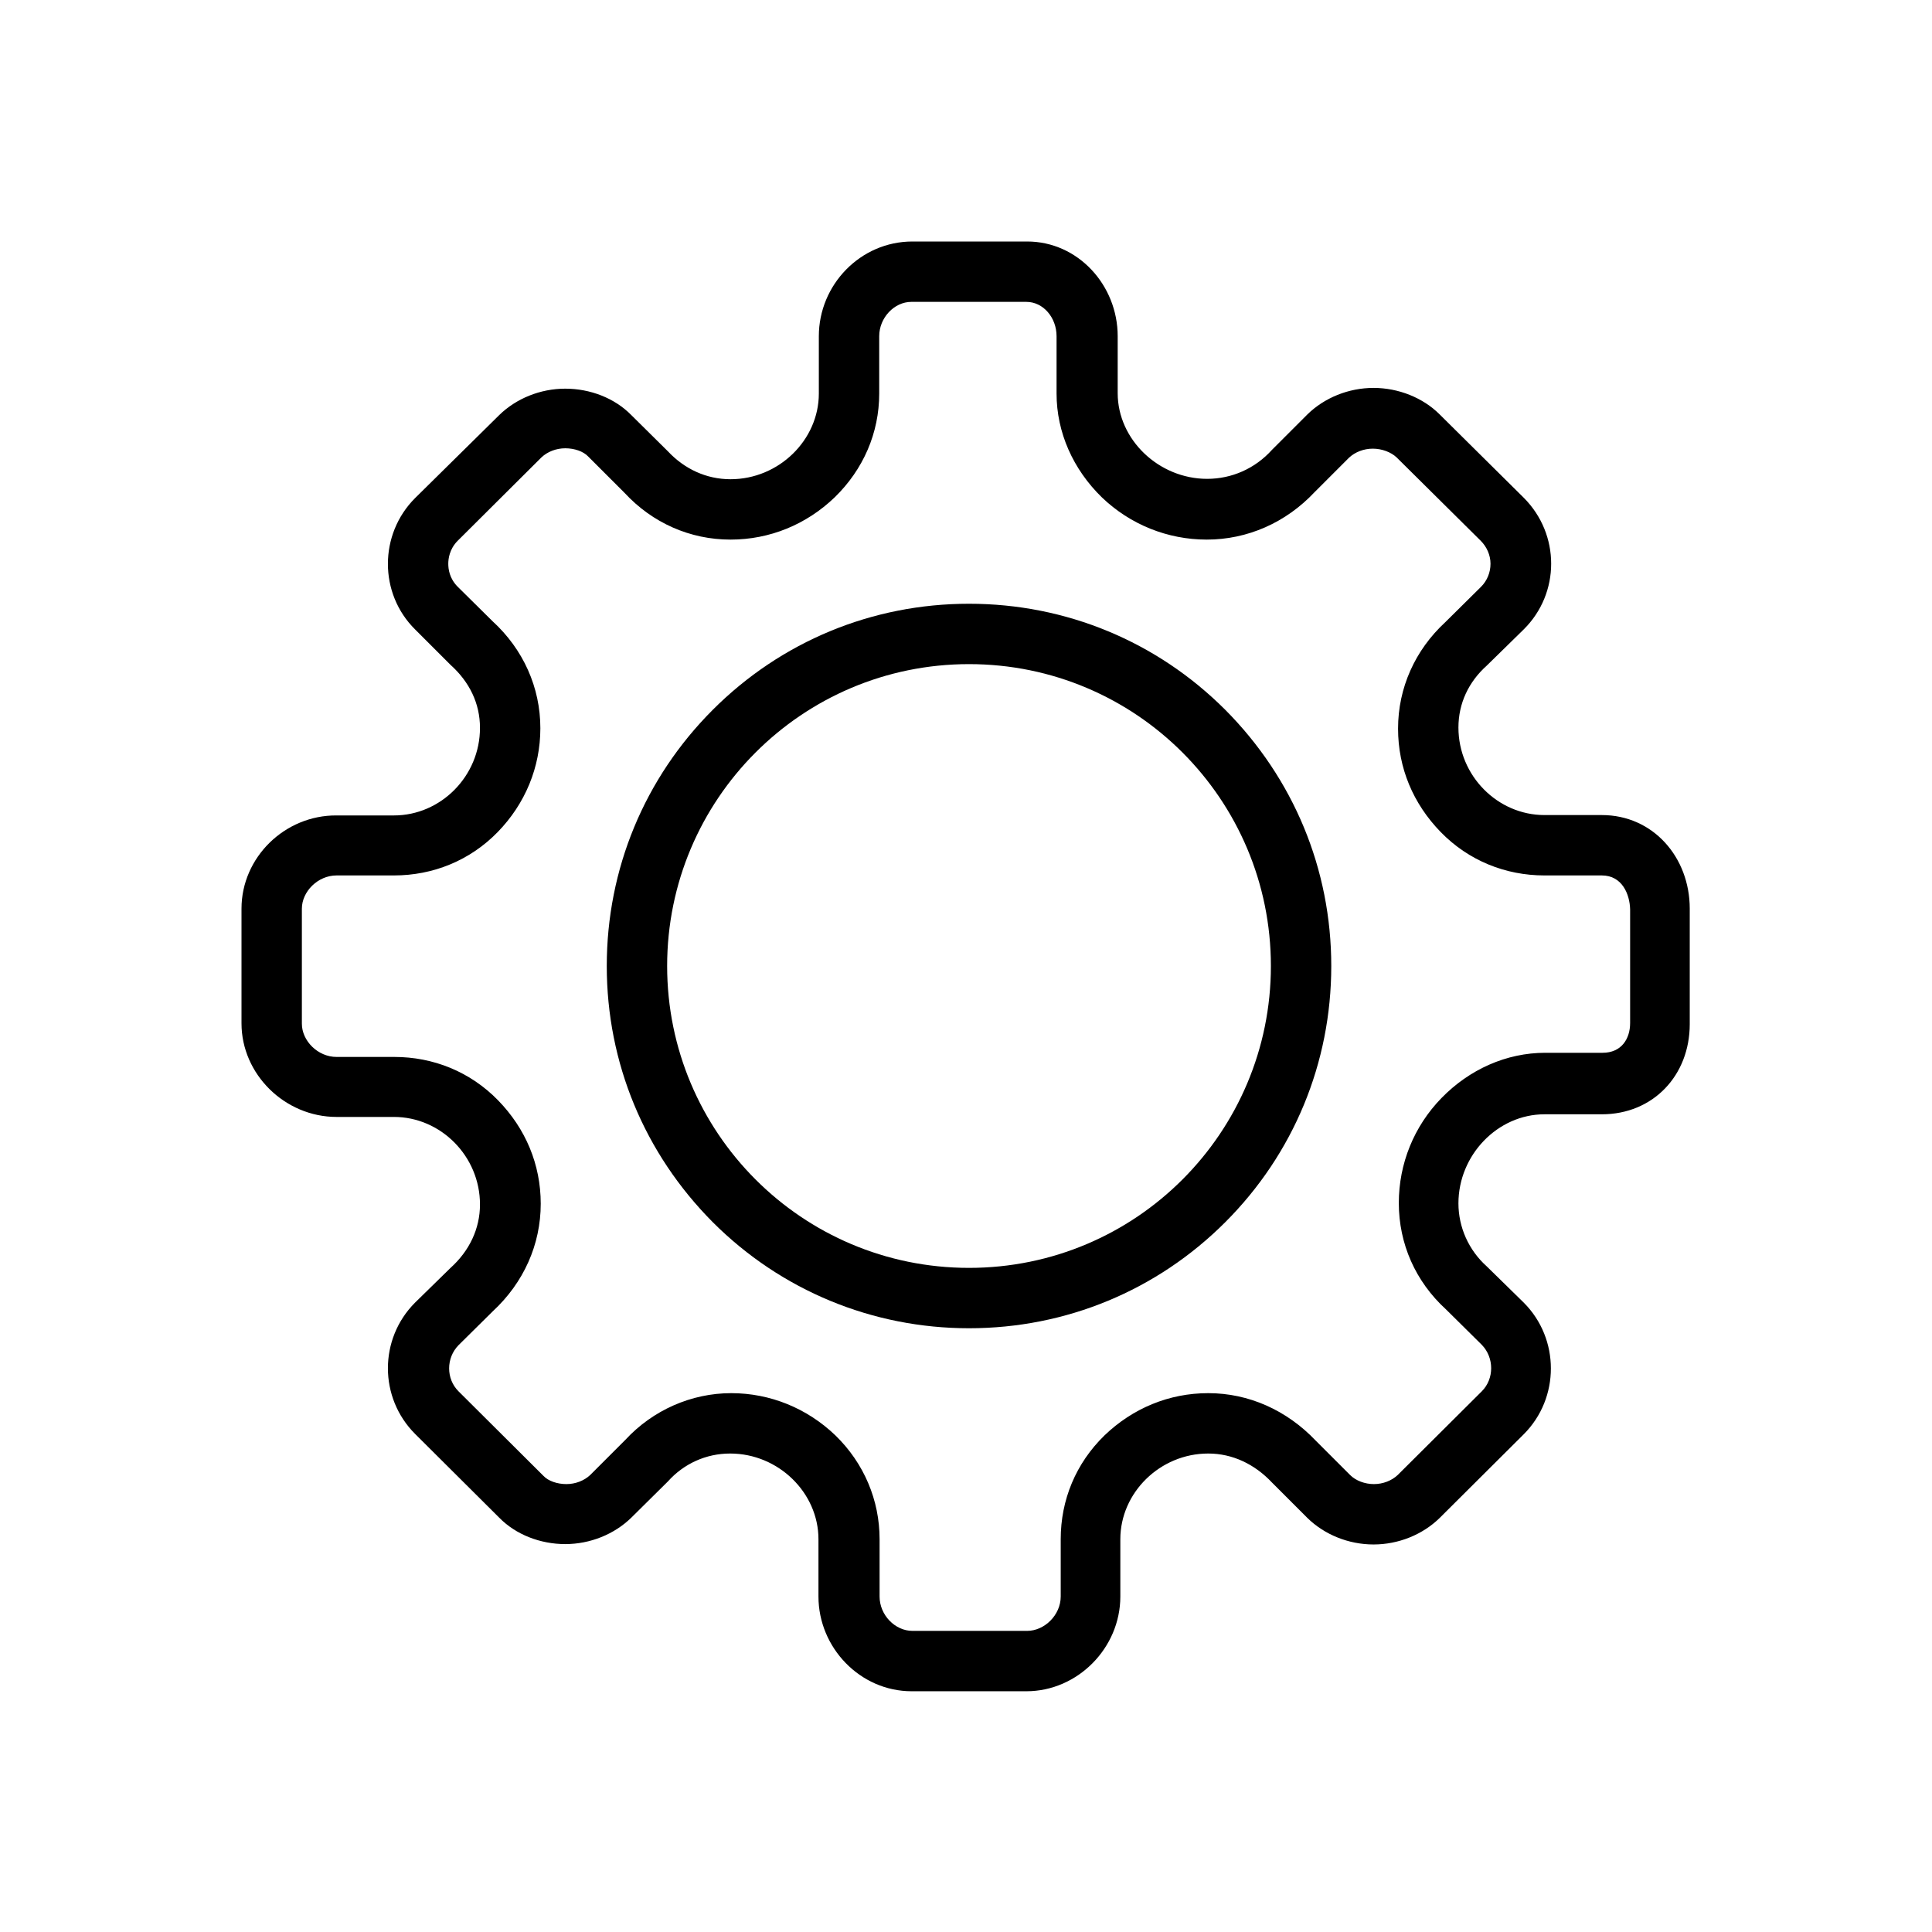
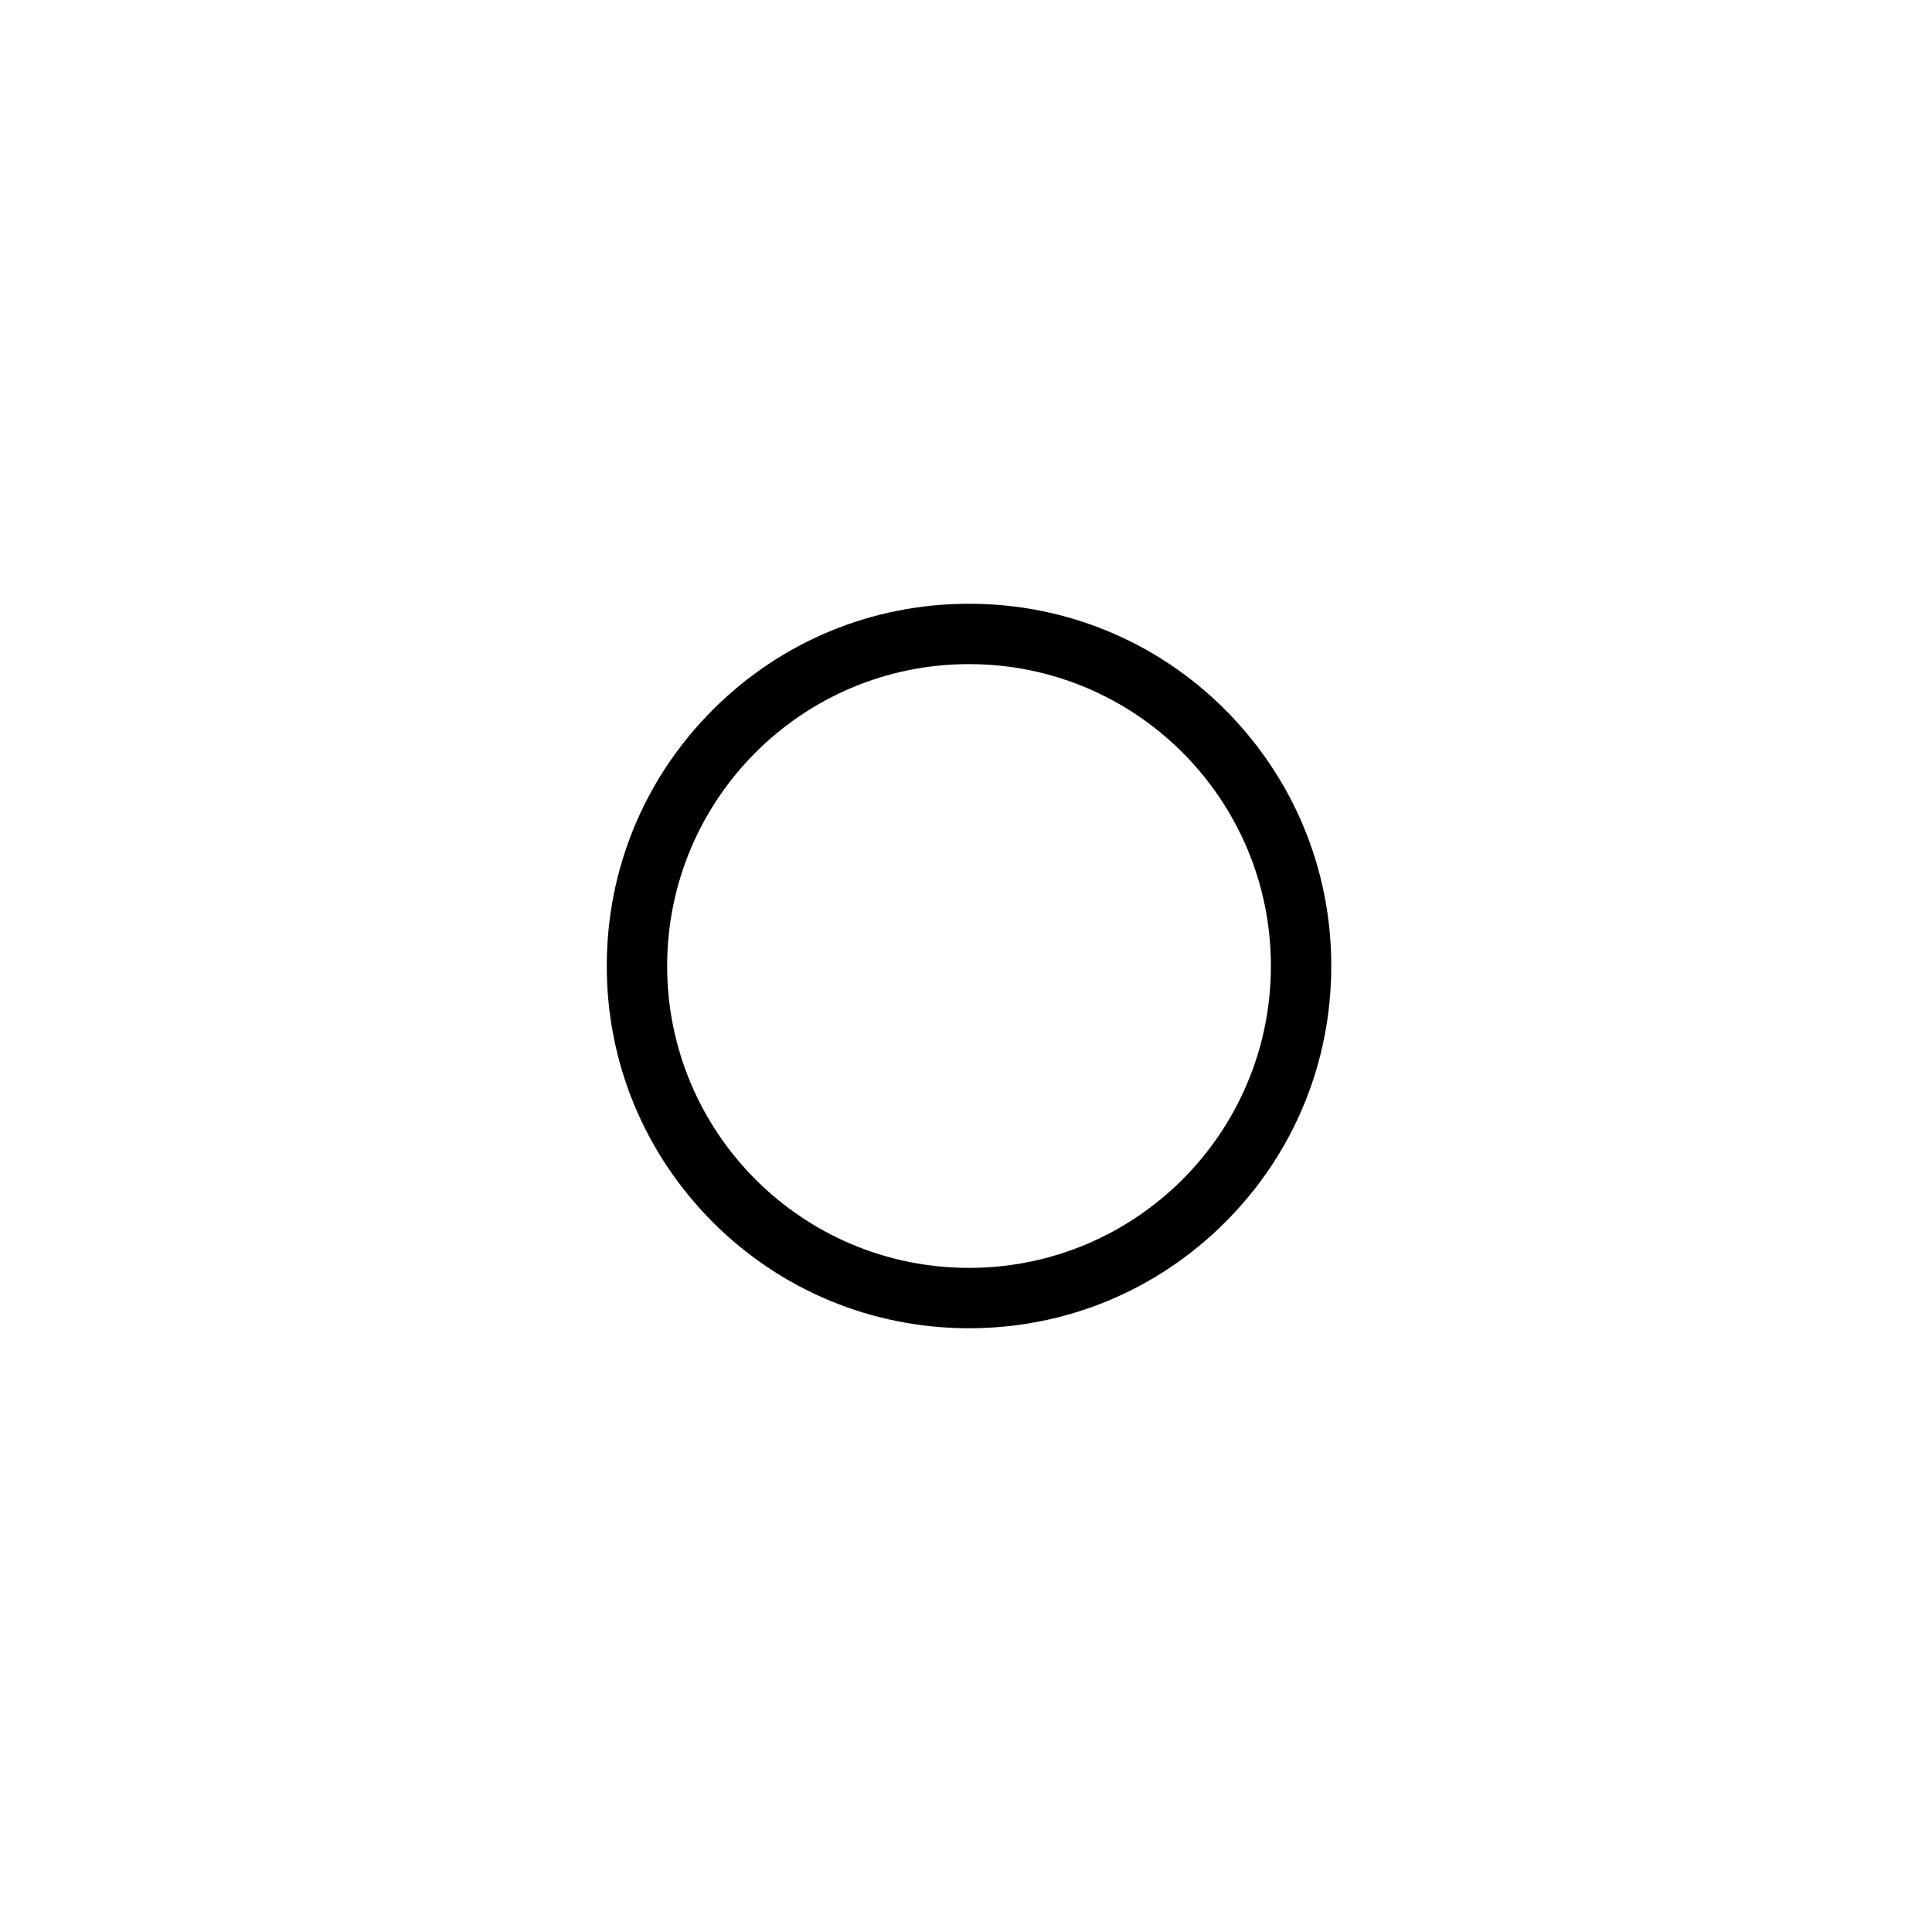
<svg xmlns="http://www.w3.org/2000/svg" version="1.1" width="512" height="512" viewBox="0 0 512 512" xml:space="preserve">
  <desc>Created with Fabric.js 3.5.0</desc>
  <defs>
</defs>
  <rect x="0" y="0" width="100%" height="100%" fill="#ffffff" />
  <g transform="matrix(1 0 0 1 256 256)" id="364171">
    <g style="" vector-effect="non-scaling-stroke">
      <g transform="matrix(1 0 0 1 0.8 0)" id="Layer_1">
        <path style="stroke: none; stroke-width: 1; stroke-dasharray: none; stroke-linecap: butt; stroke-dashoffset: 0; stroke-linejoin: miter; stroke-miterlimit: 4; is-custom-font: none; font-file-url: none; fill: rgb(0,0,0); fill-rule: nonzero; opacity: 1;" transform=" translate(-256.8, -256)" d="M 256.8 160 c -25.7 0 -49.8 10 -67.9 28.1 c -18.1 18.1 -28.1 42.2 -28.1 67.9 s 10 49.7 28.1 67.9 C 207 342 231.2 352 256.8 352 c 25.7 0 49.8 -10 67.9 -28.1 c 18.1 -18.1 28.1 -42.2 28.1 -67.9 s -10 -49.7 -28.1 -67.9 C 306.6 170 282.5 160 256.8 160 z M 256.8 336 c -44.3 0 -80 -35.9 -80 -80 c 0 -44.1 35.7 -80 80 -80 c 44.3 0 80 35.9 80 80 C 336.8 300.1 301.1 336 256.8 336 z" stroke-linecap="round" />
      </g>
      <g transform="matrix(1 0 0 1 -0.1 0.1)" id="Layer_1">
-         <path style="stroke: none; stroke-width: 1; stroke-dasharray: none; stroke-linecap: butt; stroke-dashoffset: 0; stroke-linejoin: miter; stroke-miterlimit: 4; is-custom-font: none; font-file-url: none; fill: rgb(0,0,0); fill-rule: nonzero; opacity: 1;" transform=" translate(-255.9, -256.1)" d="M 424.5 216 h -15.2 c -12.4 0 -22.8 -10.4 -22.8 -23.2 c 0 -6.4 2.7 -12.1 7.5 -16.4 l 9.8 -9.6 c 9.7 -9.6 9.7 -25.2 0 -34.9 l -22.3 -22.1 c -4.4 -4.4 -10.9 -7 -17.5 -7 c -6.6 0 -13 2.6 -17.5 7 l -9.4 9.4 c -4.5 5 -10.7 7.7 -17.2 7.7 c -12.8 0 -23.7 -10.4 -23.7 -22.7 V 89.1 c 0 -13.5 -10.5 -25.1 -24 -25.1 h -30.4 C 228 64 217 75.5 217 89.1 v 15.2 c 0 12.3 -10.6 22.7 -23.4 22.7 c -6.4 0 -12.2 -2.7 -16.6 -7.4 l -9.7 -9.6 c -4.4 -4.5 -10.9 -7 -17.5 -7 s -13 2.6 -17.5 7 L 110 132 c -9.6 9.6 -9.6 25.3 0 34.8 l 9.4 9.4 c 5 4.5 7.8 10.2 7.8 16.7 c 0 12.8 -10.4 23.2 -22.8 23.2 H 89.2 C 75.5 216 64 227.2 64 240.8 V 256 v 15.2 c 0 13.5 11.5 24.8 25.2 24.8 h 15.2 c 12.4 0 22.8 10.4 22.8 23.2 c 0 6.4 -2.8 12.3 -7.8 16.8 l -9.4 9.2 c -9.6 9.6 -9.6 25.2 0 34.8 l 22.3 22.2 c 4.4 4.5 10.9 7 17.5 7 c 6.6 0 13 -2.6 17.5 -7 l 9.7 -9.6 c 4.2 -4.7 10.1 -7.4 16.5 -7.4 c 12.8 0 23.4 10.4 23.4 22.7 v 15.2 c 0 13.5 11 25.1 24.7 25.1 h 30.4 c 13.6 0 24.9 -11.5 24.9 -25.1 v -15.2 c 0 -12.3 10.5 -22.7 23.3 -22.7 c 6.4 0 12.3 2.8 16.9 7.7 l 9.4 9.4 c 4.5 4.4 10.9 7 17.5 7 c 6.6 0 13 -2.6 17.5 -7 l 22.3 -22.2 c 9.6 -9.6 9.6 -25.3 0 -34.9 l -9.8 -9.6 c -4.8 -4.3 -7.5 -10.4 -7.5 -16.7 c 0 -12.8 10.4 -23.6 22.8 -23.6 h 15.2 c 13.6 0 23.3 -10.3 23.3 -23.9 V 256 v -15.2 C 447.8 227.2 438.1 216 424.5 216 z M 432 256 v 15.1 c 0 4.2 -2.3 7.9 -7.3 7.9 h -15.2 c -10.3 0 -20.1 4.4 -27.5 12 c -7.3 7.5 -11.3 17.4 -11.3 27.8 c 0 10.8 4.4 20.8 12.5 28.2 l 9.5 9.4 c 3.3 3.4 3.3 9 0 12.3 l -22.3 22.2 c -1.6 1.5 -3.9 2.4 -6.3 2.4 c -2.4 0 -4.8 -0.9 -6.3 -2.4 l -9.1 -9.1 c -7.7 -8.1 -17.8 -12.6 -28.5 -12.6 c -10.4 0 -20 4 -27.5 11.2 c -7.6 7.4 -11.6 17.1 -11.6 27.5 v 15.2 c 0 4.9 -4.3 9.1 -8.9 9.1 h -30.4 c -4.6 0 -8.7 -4.2 -8.7 -9.1 v -15.2 c 0 -10.3 -4.1 -20.1 -11.7 -27.5 c -7.5 -7.2 -17.3 -11.2 -27.6 -11.2 c -10.6 0 -20.8 4.5 -28.1 12.4 l -9.3 9.3 c -1.6 1.5 -3.9 2.4 -6.3 2.4 c -2.4 0 -4.8 -0.8 -6.1 -2.2 l -0.1 -0.1 l -0.1 -0.1 l -22.3 -22.2 c -3.3 -3.3 -3.3 -8.8 0 -12.2 l 9.1 -9 c 8.2 -7.6 12.7 -17.7 12.7 -28.5 c 0 -10.4 -4 -19.9 -11.3 -27.4 c -7.4 -7.6 -17.2 -11.5 -27.5 -11.5 H 89.2 c -5 0 -9.2 -4.3 -9.2 -8.8 V 256 v -15.2 c 0 -4.5 4.2 -8.8 9.2 -8.8 h 15.2 c 10.3 0 20.1 -3.9 27.5 -11.5 c 7.3 -7.5 11.3 -17.2 11.3 -27.5 c 0 -10.8 -4.5 -20.9 -12.7 -28.4 l -9.2 -9.1 c -2.2 -2.2 -2.5 -4.7 -2.5 -6.1 c 0 -1.3 0.3 -3.9 2.5 -6.1 l 22.2 -22.1 c 1.6 -1.5 3.9 -2.4 6.3 -2.4 c 2.4 0 4.8 0.8 6.1 2.2 l 0.1 0.1 l 0.1 0.1 l 9.4 9.4 c 7.4 8 17.4 12.4 28.1 12.4 c 10.4 0 20.1 -4 27.6 -11.2 c 7.6 -7.4 11.8 -17.1 11.8 -27.5 V 89.1 c 0 -4.9 4 -9.1 8.5 -9.1 H 272 c 4.5 0 8 4.2 8 9.1 v 15.2 c 0 10.3 4.4 20.1 12 27.5 c 7.5 7.2 17.4 11.2 27.8 11.2 c 10.8 0 21 -4.5 28.6 -12.6 l 9.1 -9.1 c 1.6 -1.5 3.9 -2.4 6.3 -2.4 c 2.4 0 4.8 0.9 6.3 2.3 l 22.3 22.1 c 1.6 1.6 2.6 3.8 2.6 6.1 c 0 2.3 -0.9 4.5 -2.5 6.1 l -9.5 9.4 c -8 7.4 -12.5 17.4 -12.5 28.2 c 0 10.4 4 19.9 11.3 27.4 c 7.4 7.6 17.2 11.5 27.5 11.5 h 15.2 c 5.4 0 7.4 5 7.5 9 V 256 z" stroke-linecap="round" />
-       </g>
+         </g>
    </g>
  </g>
</svg>